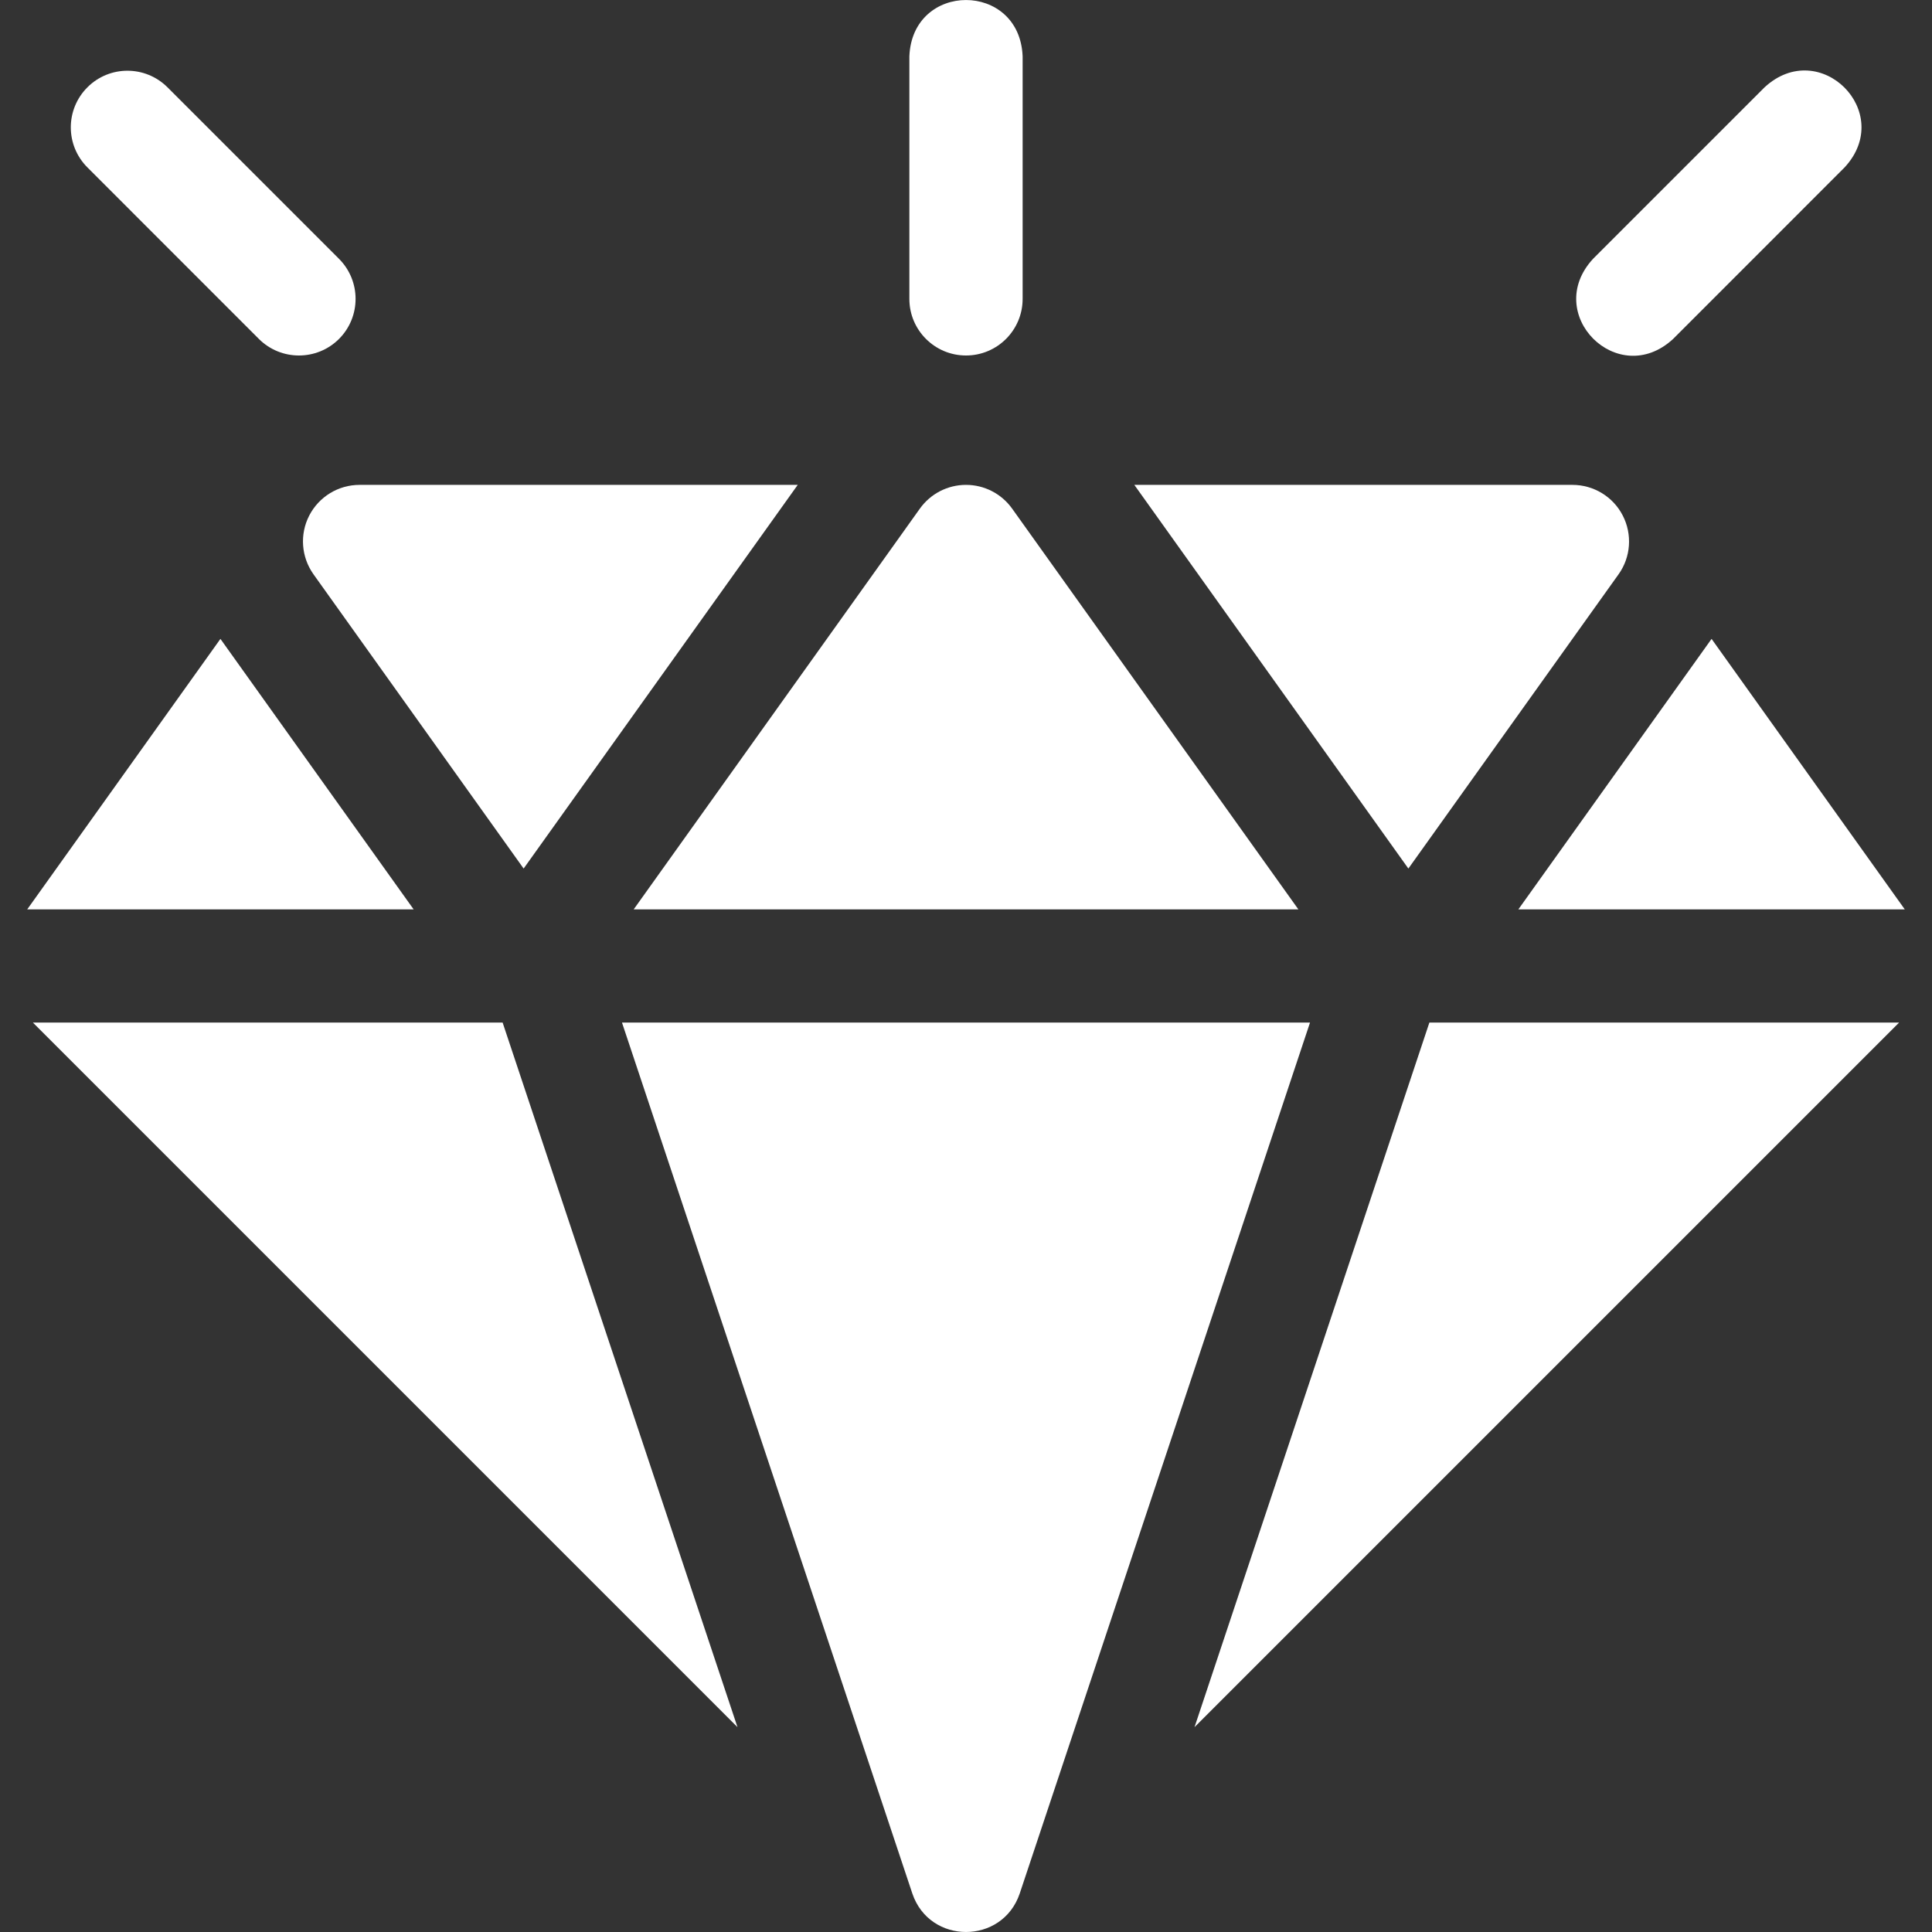
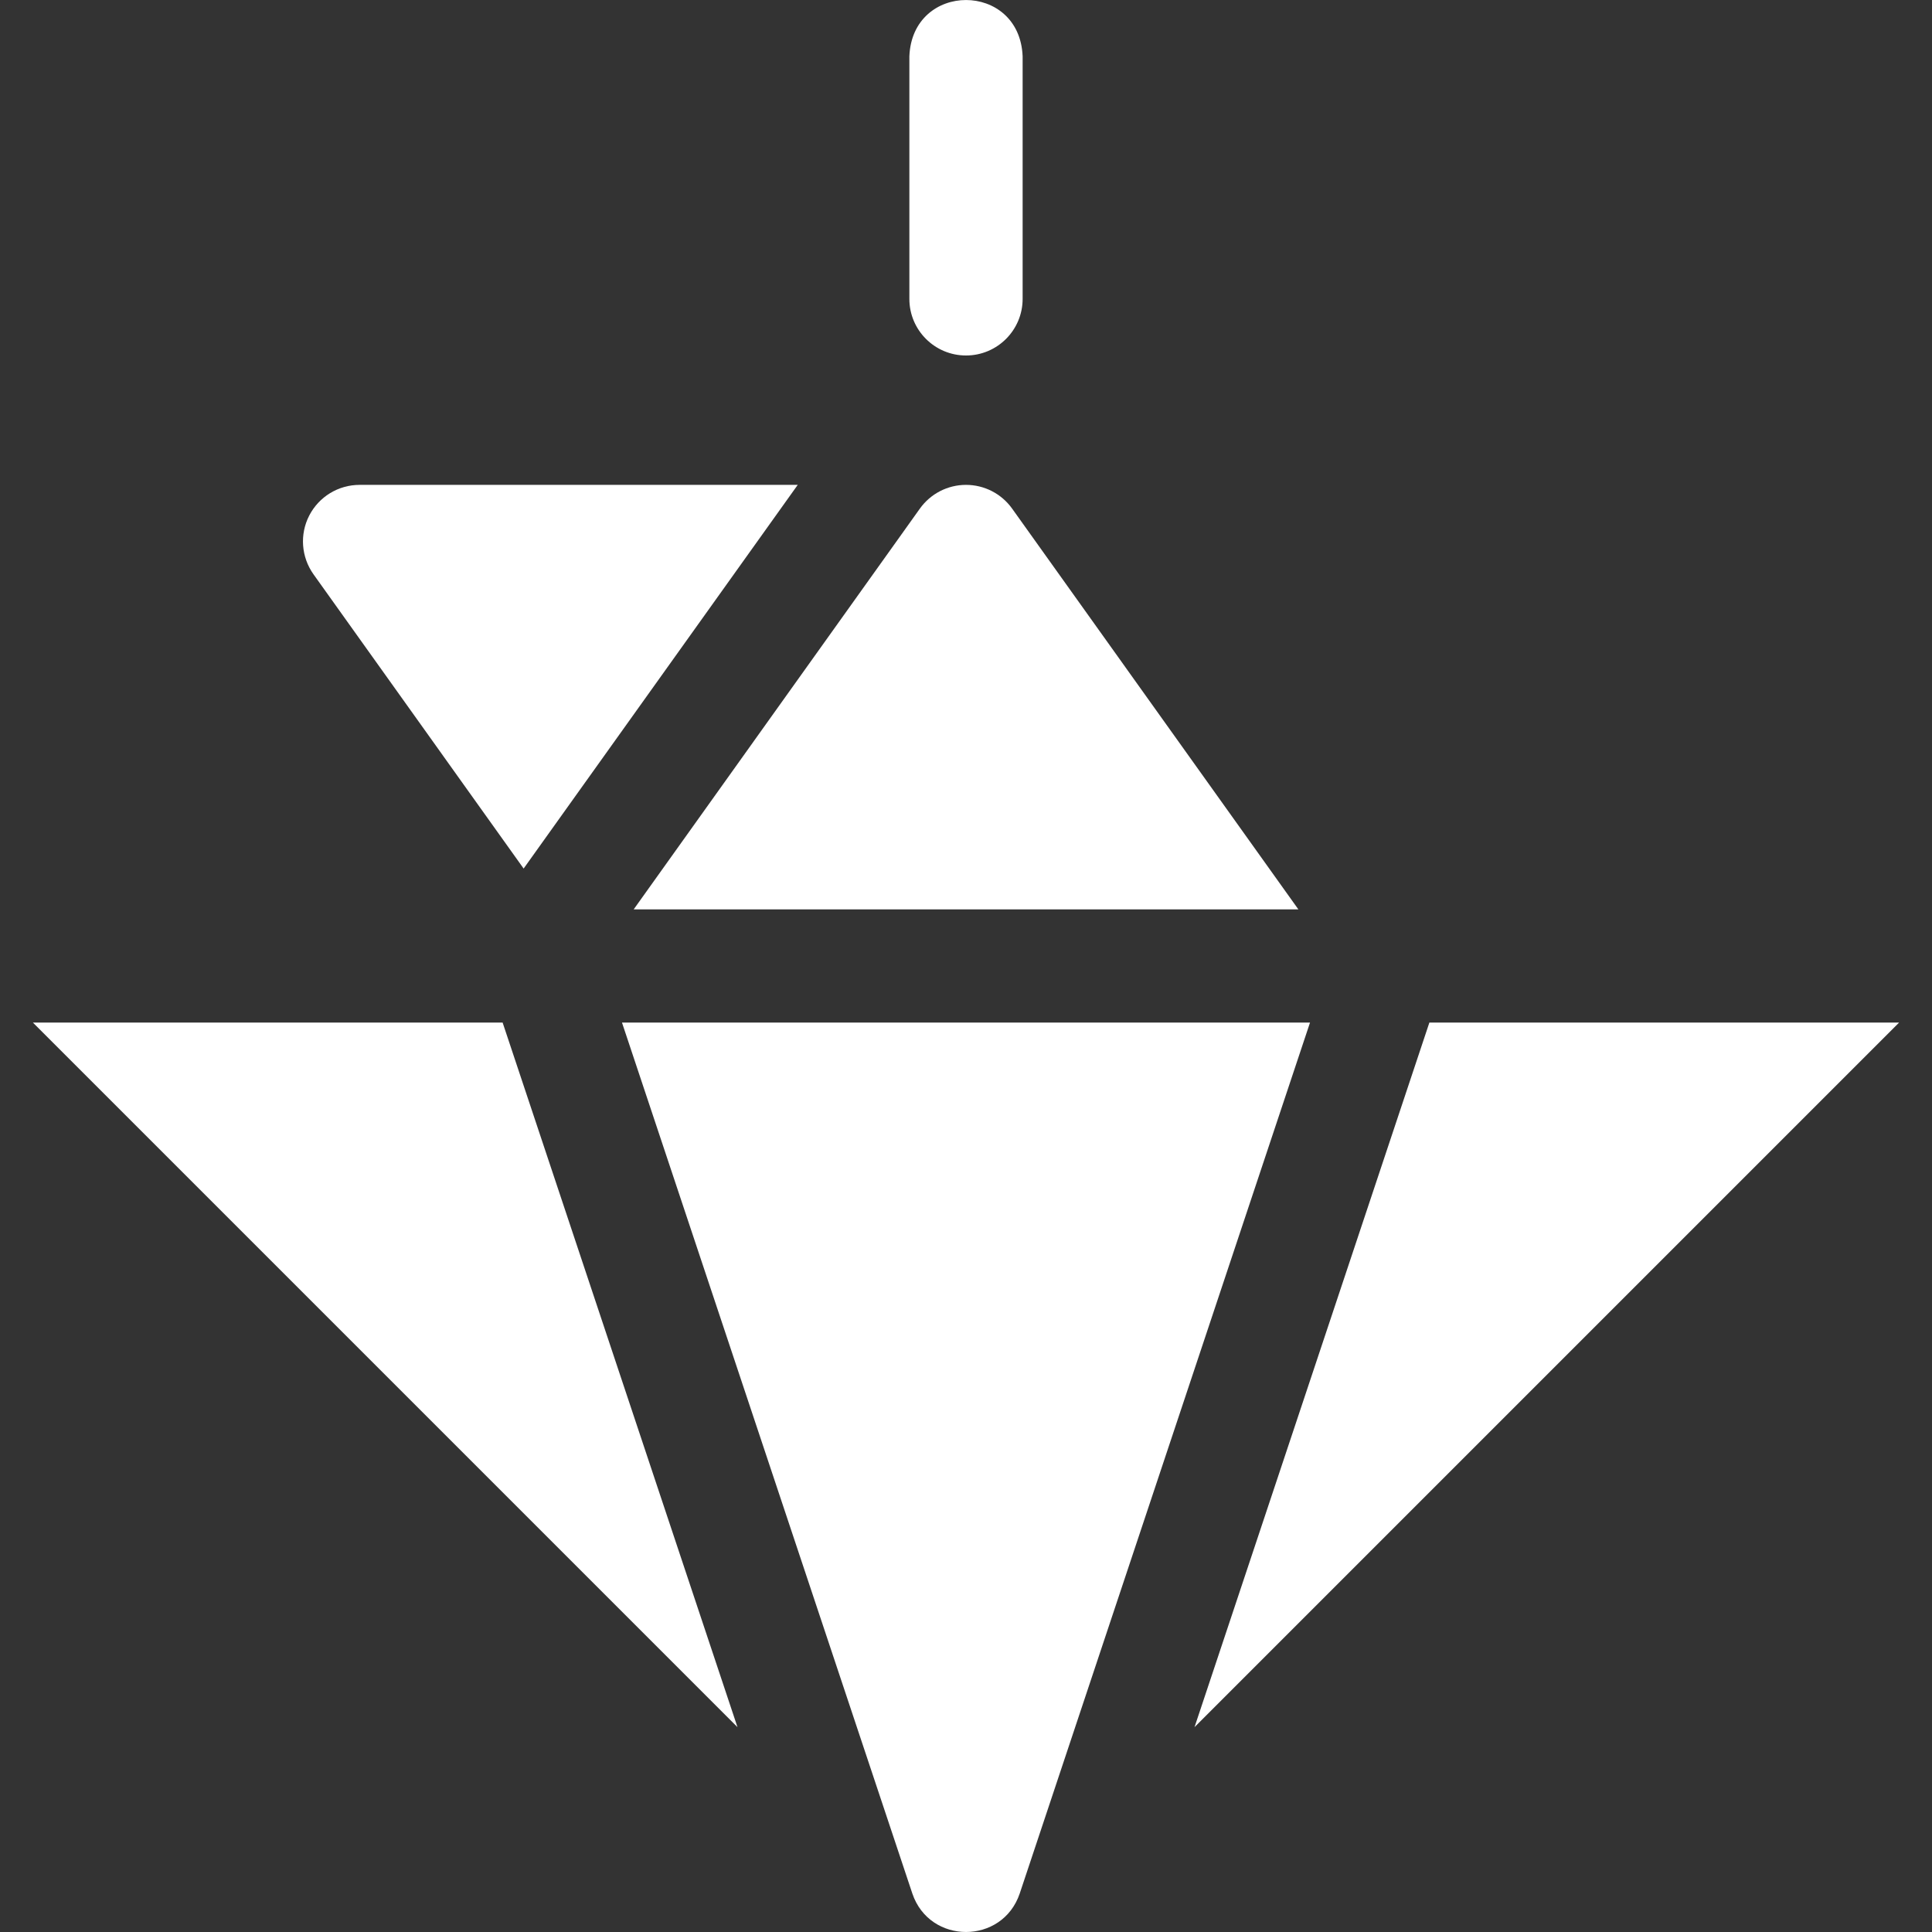
<svg xmlns="http://www.w3.org/2000/svg" width="32" height="32" viewBox="0 0 32 32" fill="none">
  <rect x="0" y="0" width="32" height="32" fill="#333333" stroke="none" />
  <g clip-path="url(#clip0_249:5940)">
    <path d="M16 5.888C16.518 5.888 16.938 5.468 16.938 4.95V0.933C16.888 -0.311 15.112 -0.31 15.062 0.933V4.951C15.062 5.468 15.482 5.888 16 5.888Z" fill="white" />
-     <path d="M4.288 5.614C4.655 5.98 5.249 5.979 5.615 5.614C5.981 5.247 5.981 4.654 5.615 4.287L2.774 1.446C2.407 1.08 1.814 1.08 1.448 1.446C1.081 1.813 1.081 2.406 1.448 2.773L4.288 5.614Z" fill="white" />
-     <path d="M27.712 5.614L30.553 2.772C31.398 1.858 30.141 0.602 29.227 1.446L26.386 4.287C25.541 5.202 26.798 6.458 27.712 5.614Z" fill="white" />
-     <path d="M26.808 9.513C27.012 9.228 27.039 8.852 26.878 8.539C26.718 8.227 26.396 8.031 26.044 8.031H18.788L23.327 14.386L26.808 9.513Z" fill="white" />
    <path d="M5.122 8.539C4.961 8.851 4.989 9.227 5.193 9.513L8.673 14.386L13.213 8.031H5.956C5.604 8.031 5.283 8.227 5.122 8.539Z" fill="white" />
    <path d="M0.545 16.937L12.215 28.607L8.325 16.937H0.545Z" fill="white" />
    <path d="M19.785 28.607L31.455 16.937H23.675L19.785 28.607Z" fill="white" />
    <path d="M10.302 16.937L15.111 31.362C15.398 32.213 16.603 32.212 16.89 31.362L21.698 16.937H10.302Z" fill="white" />
-     <path d="M25.149 15.062H31.549L28.349 10.582L25.149 15.062Z" fill="white" />
-     <path d="M3.651 10.582L0.451 15.062H6.851L3.651 10.582Z" fill="white" />
    <path d="M16 8.031C15.697 8.031 15.413 8.177 15.237 8.423L10.496 15.062H21.505L16.763 8.423C16.587 8.177 16.303 8.031 16 8.031Z" fill="white" />
  </g>
  <defs>
    <clipPath id="clip0_249:5940">
      <rect width="32" height="32" fill="white" />
    </clipPath>
  </defs>
</svg>